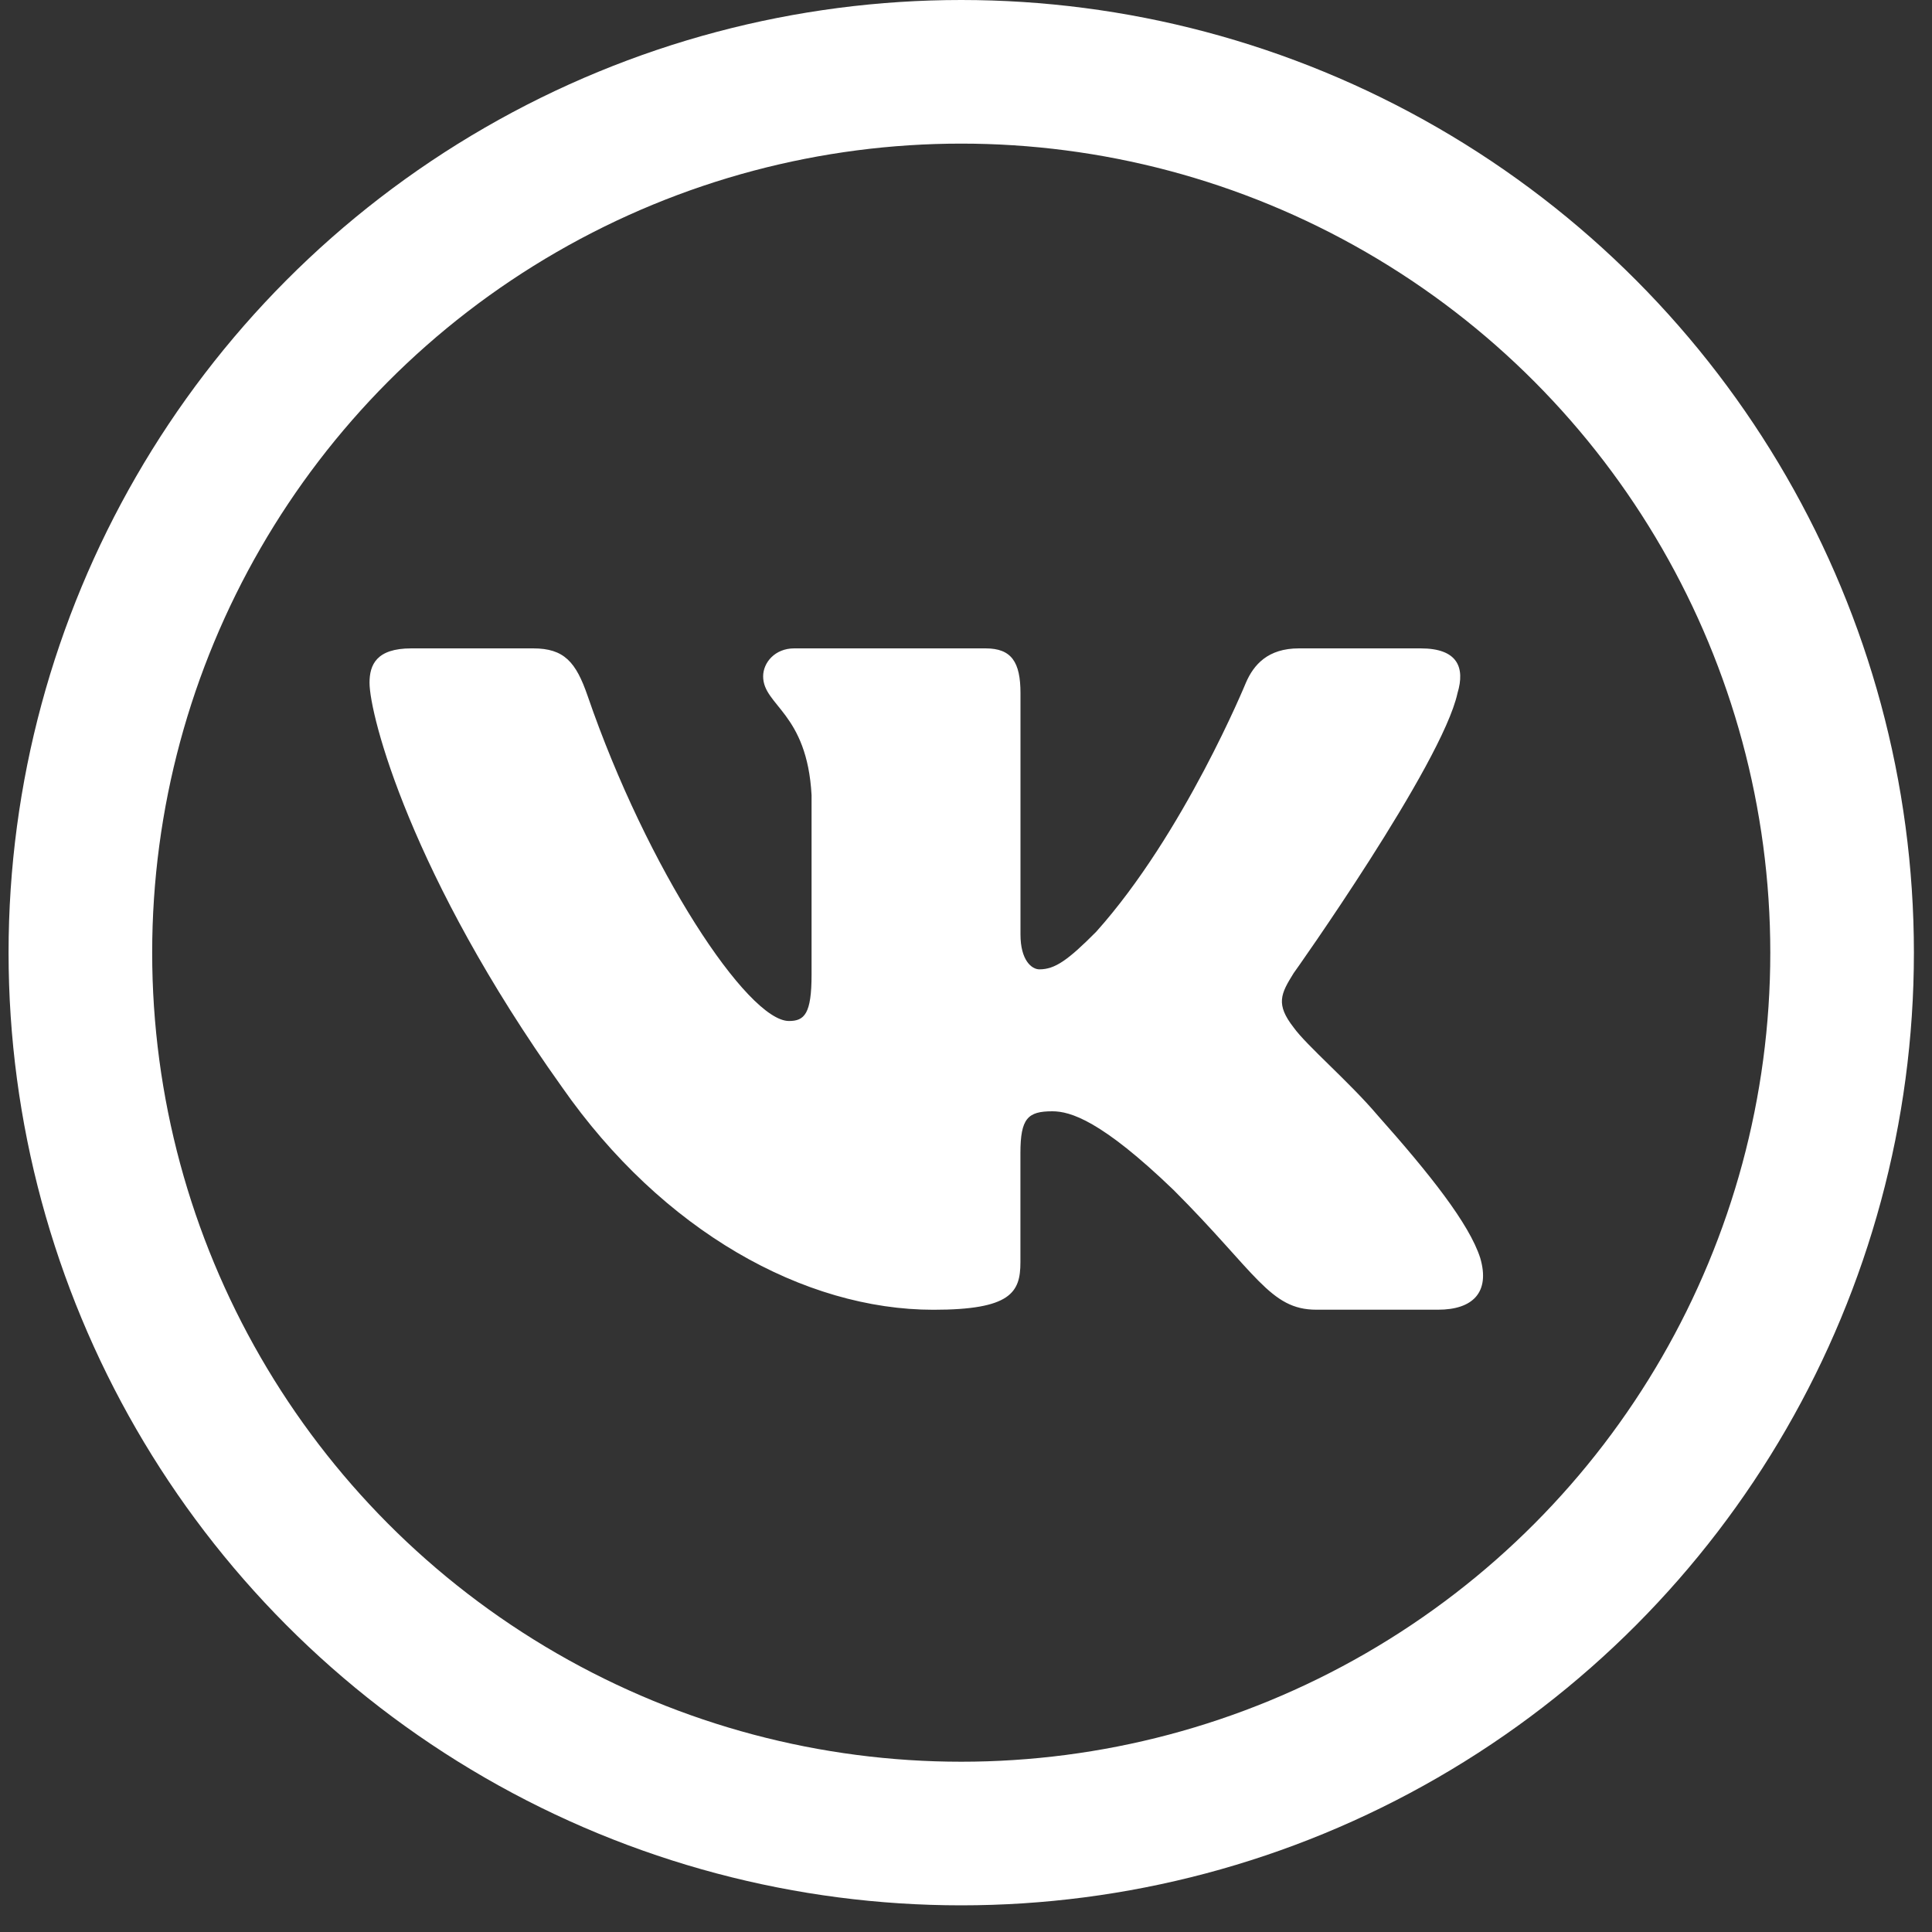
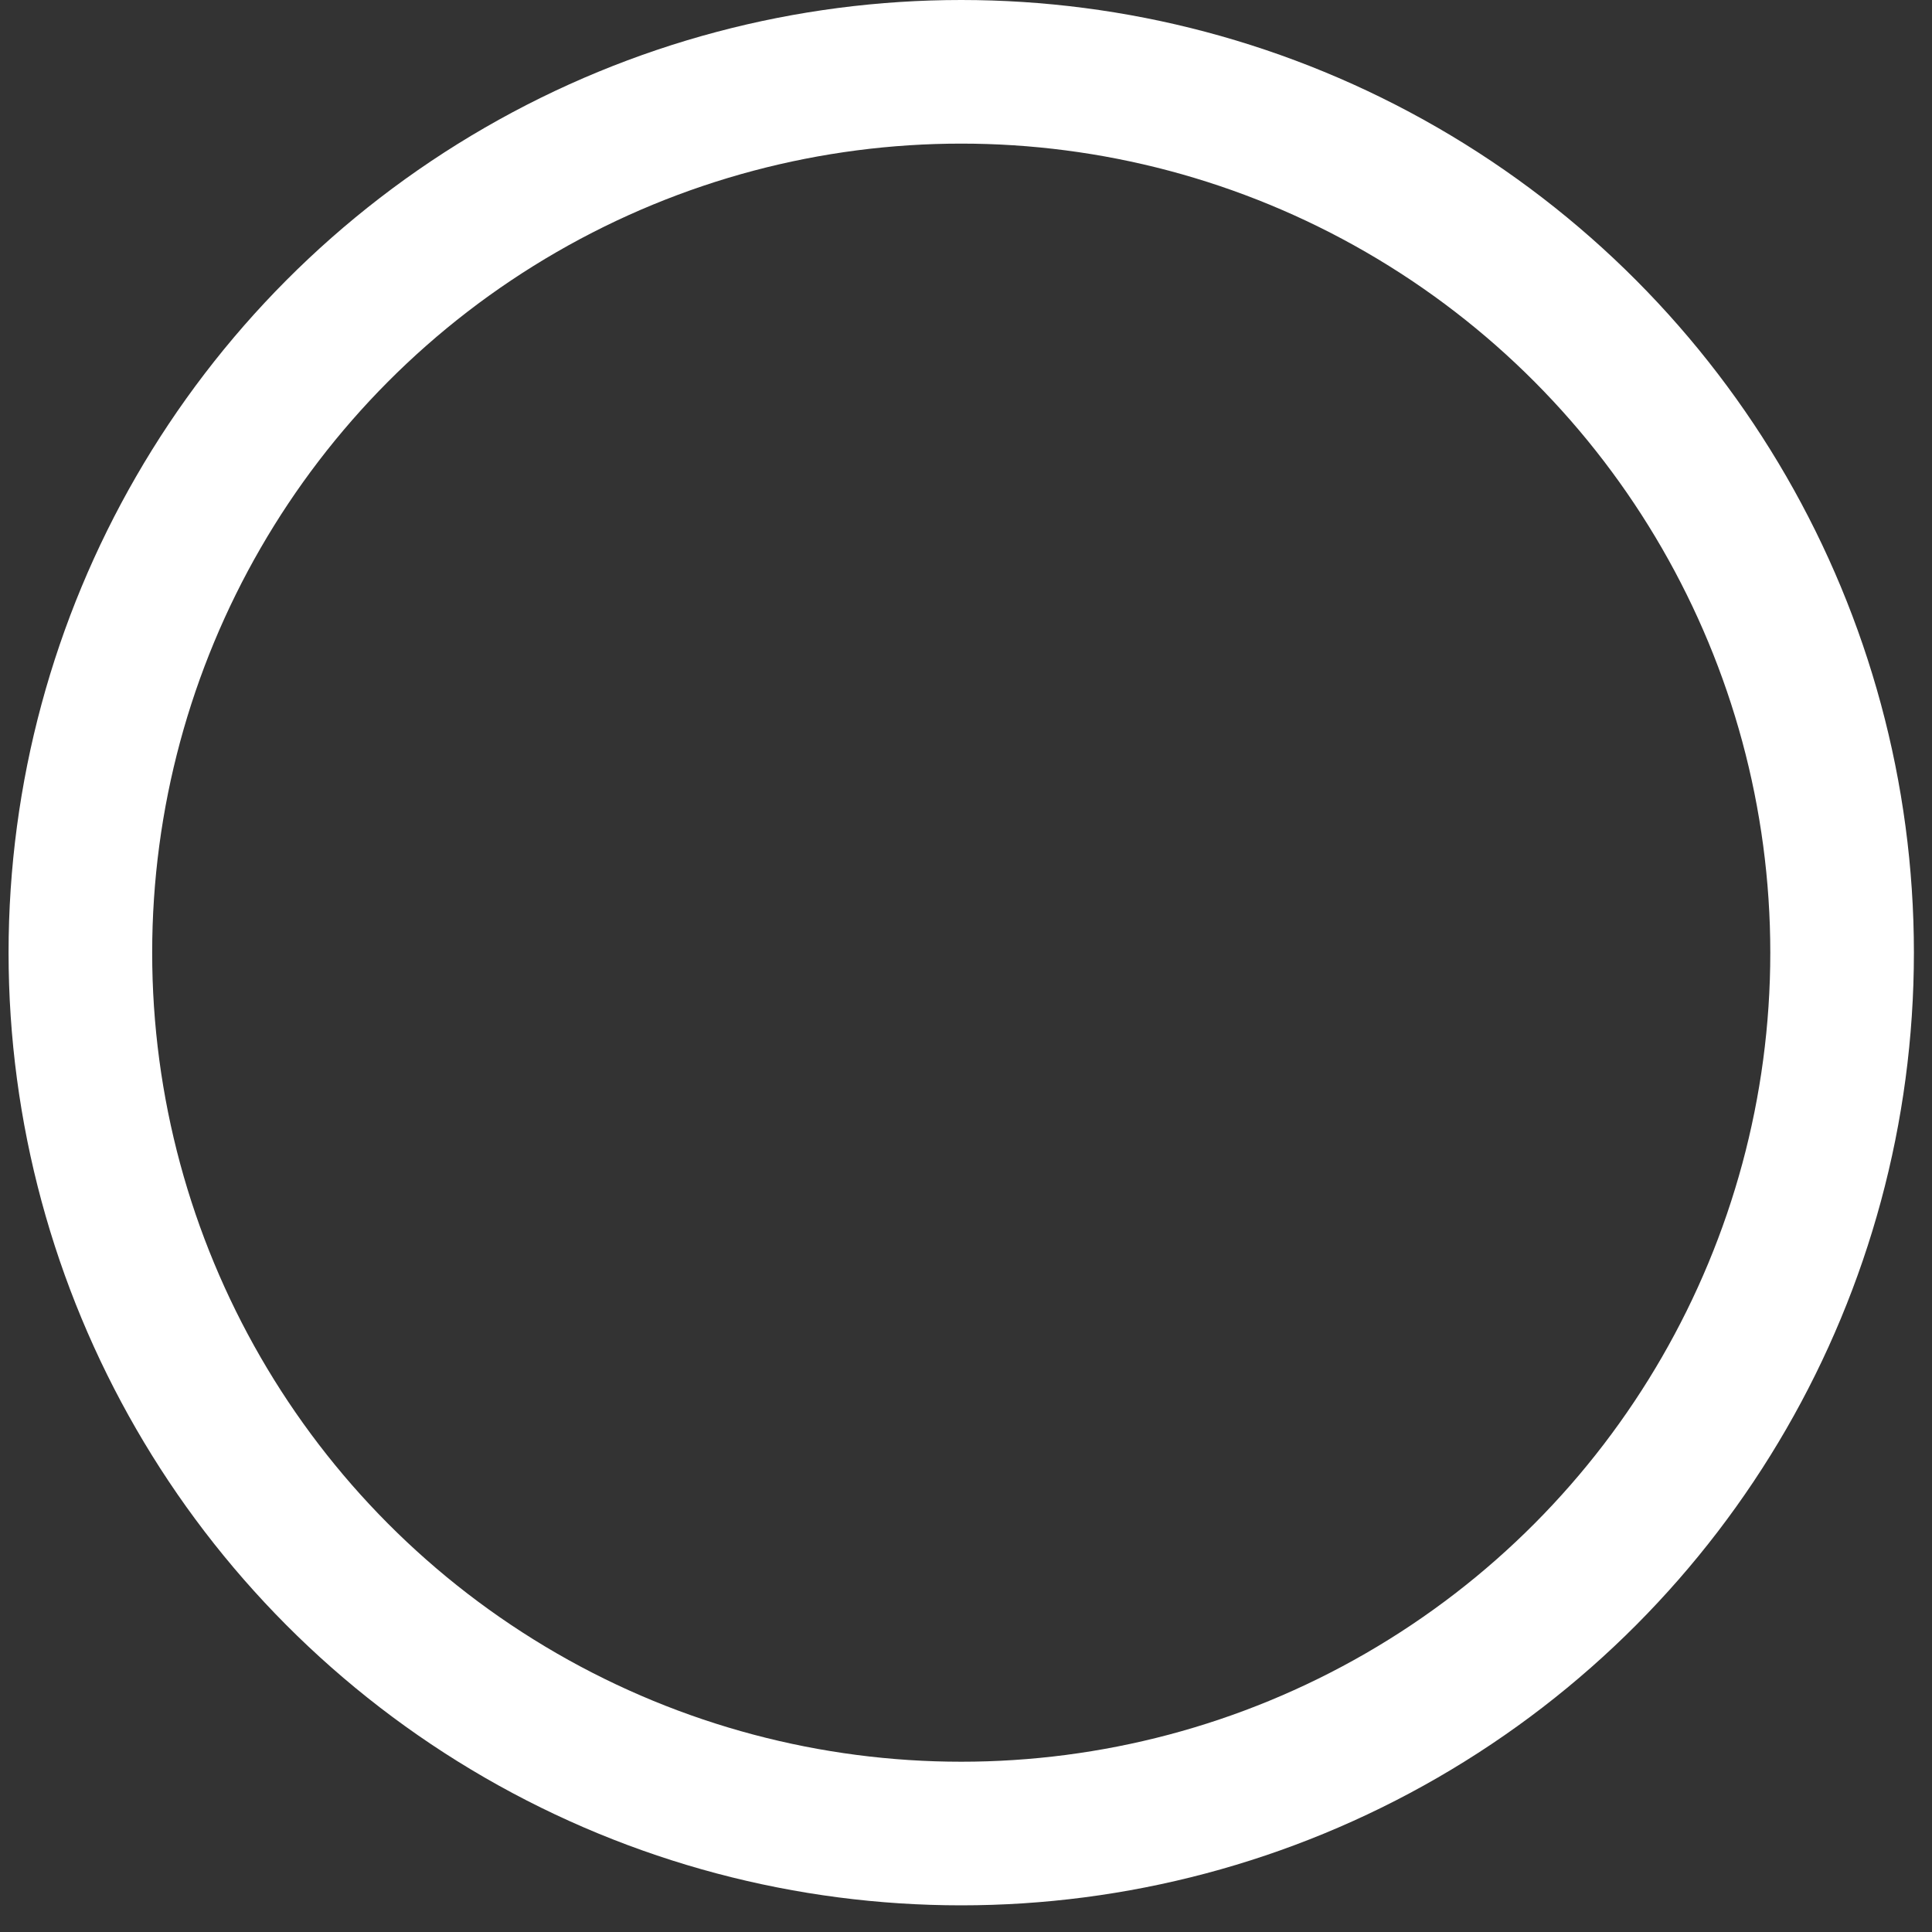
<svg xmlns="http://www.w3.org/2000/svg" width="30" height="30" viewBox="0 0 30 30" fill="none">
  <rect x="0" y="0" width="30" height="30" fill="#333333" stroke="none" />
  <circle cx="14.926" cy="14.793" r="13.678" stroke="white" stroke-width="2.23" />
-   <path d="M22.632 10.763C22.753 10.362 22.632 10.068 22.061 10.068H20.169C19.687 10.068 19.467 10.322 19.346 10.602C19.346 10.602 18.384 12.948 17.021 14.469C16.581 14.912 16.38 15.052 16.14 15.052C16.02 15.052 15.846 14.912 15.846 14.511V10.763C15.846 10.281 15.707 10.068 15.305 10.068H12.332C12.032 10.068 11.85 10.29 11.85 10.502C11.85 10.958 12.532 11.063 12.602 12.347V15.133C12.602 15.743 12.492 15.854 12.251 15.854C11.61 15.854 10.05 13.499 9.124 10.804C8.943 10.28 8.761 10.068 8.278 10.068H6.386C5.845 10.068 5.738 10.323 5.738 10.602C5.738 11.105 6.379 13.59 8.724 16.877C10.288 19.121 12.489 20.338 14.494 20.338C15.696 20.338 15.845 20.068 15.845 19.602V17.905C15.845 17.365 15.96 17.256 16.34 17.256C16.62 17.256 17.101 17.398 18.224 18.479C19.506 19.761 19.718 20.337 20.439 20.337H22.33C22.87 20.337 23.141 20.067 22.985 19.534C22.815 19.003 22.203 18.231 21.39 17.317C20.948 16.796 20.288 16.235 20.087 15.954C19.806 15.593 19.887 15.433 20.087 15.112C20.088 15.113 22.392 11.867 22.632 10.763Z" fill="white" />
</svg>